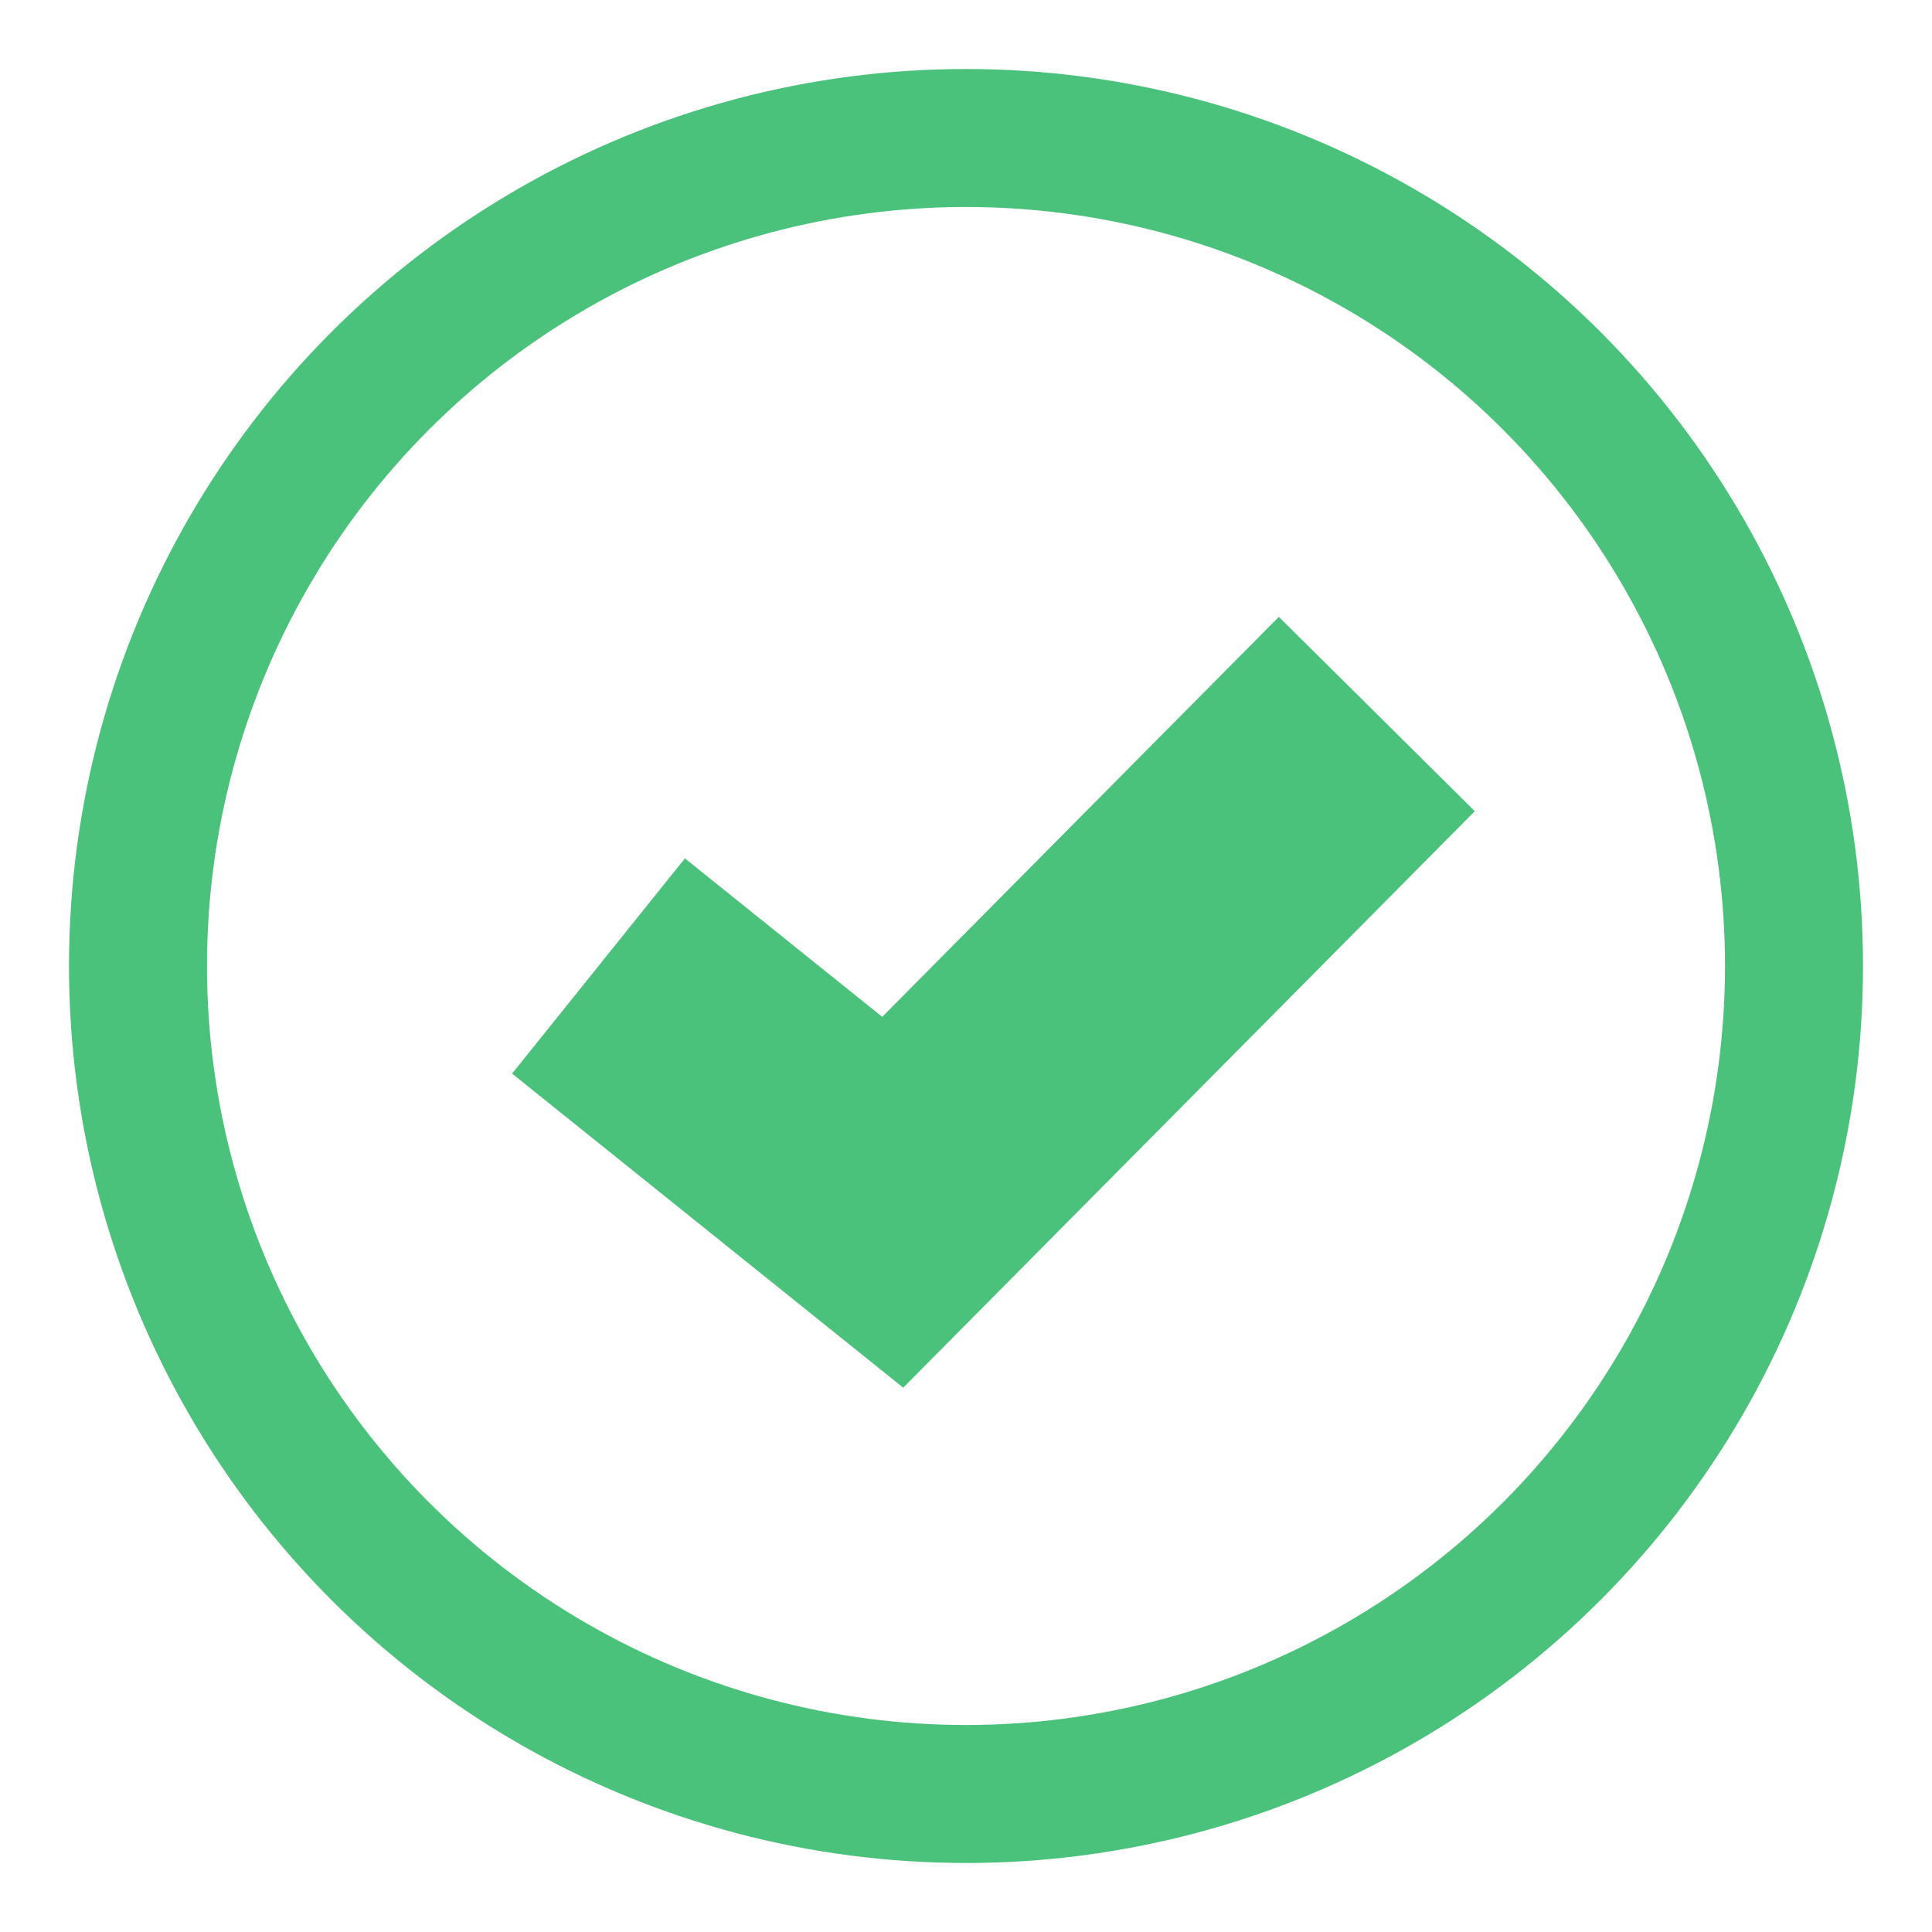
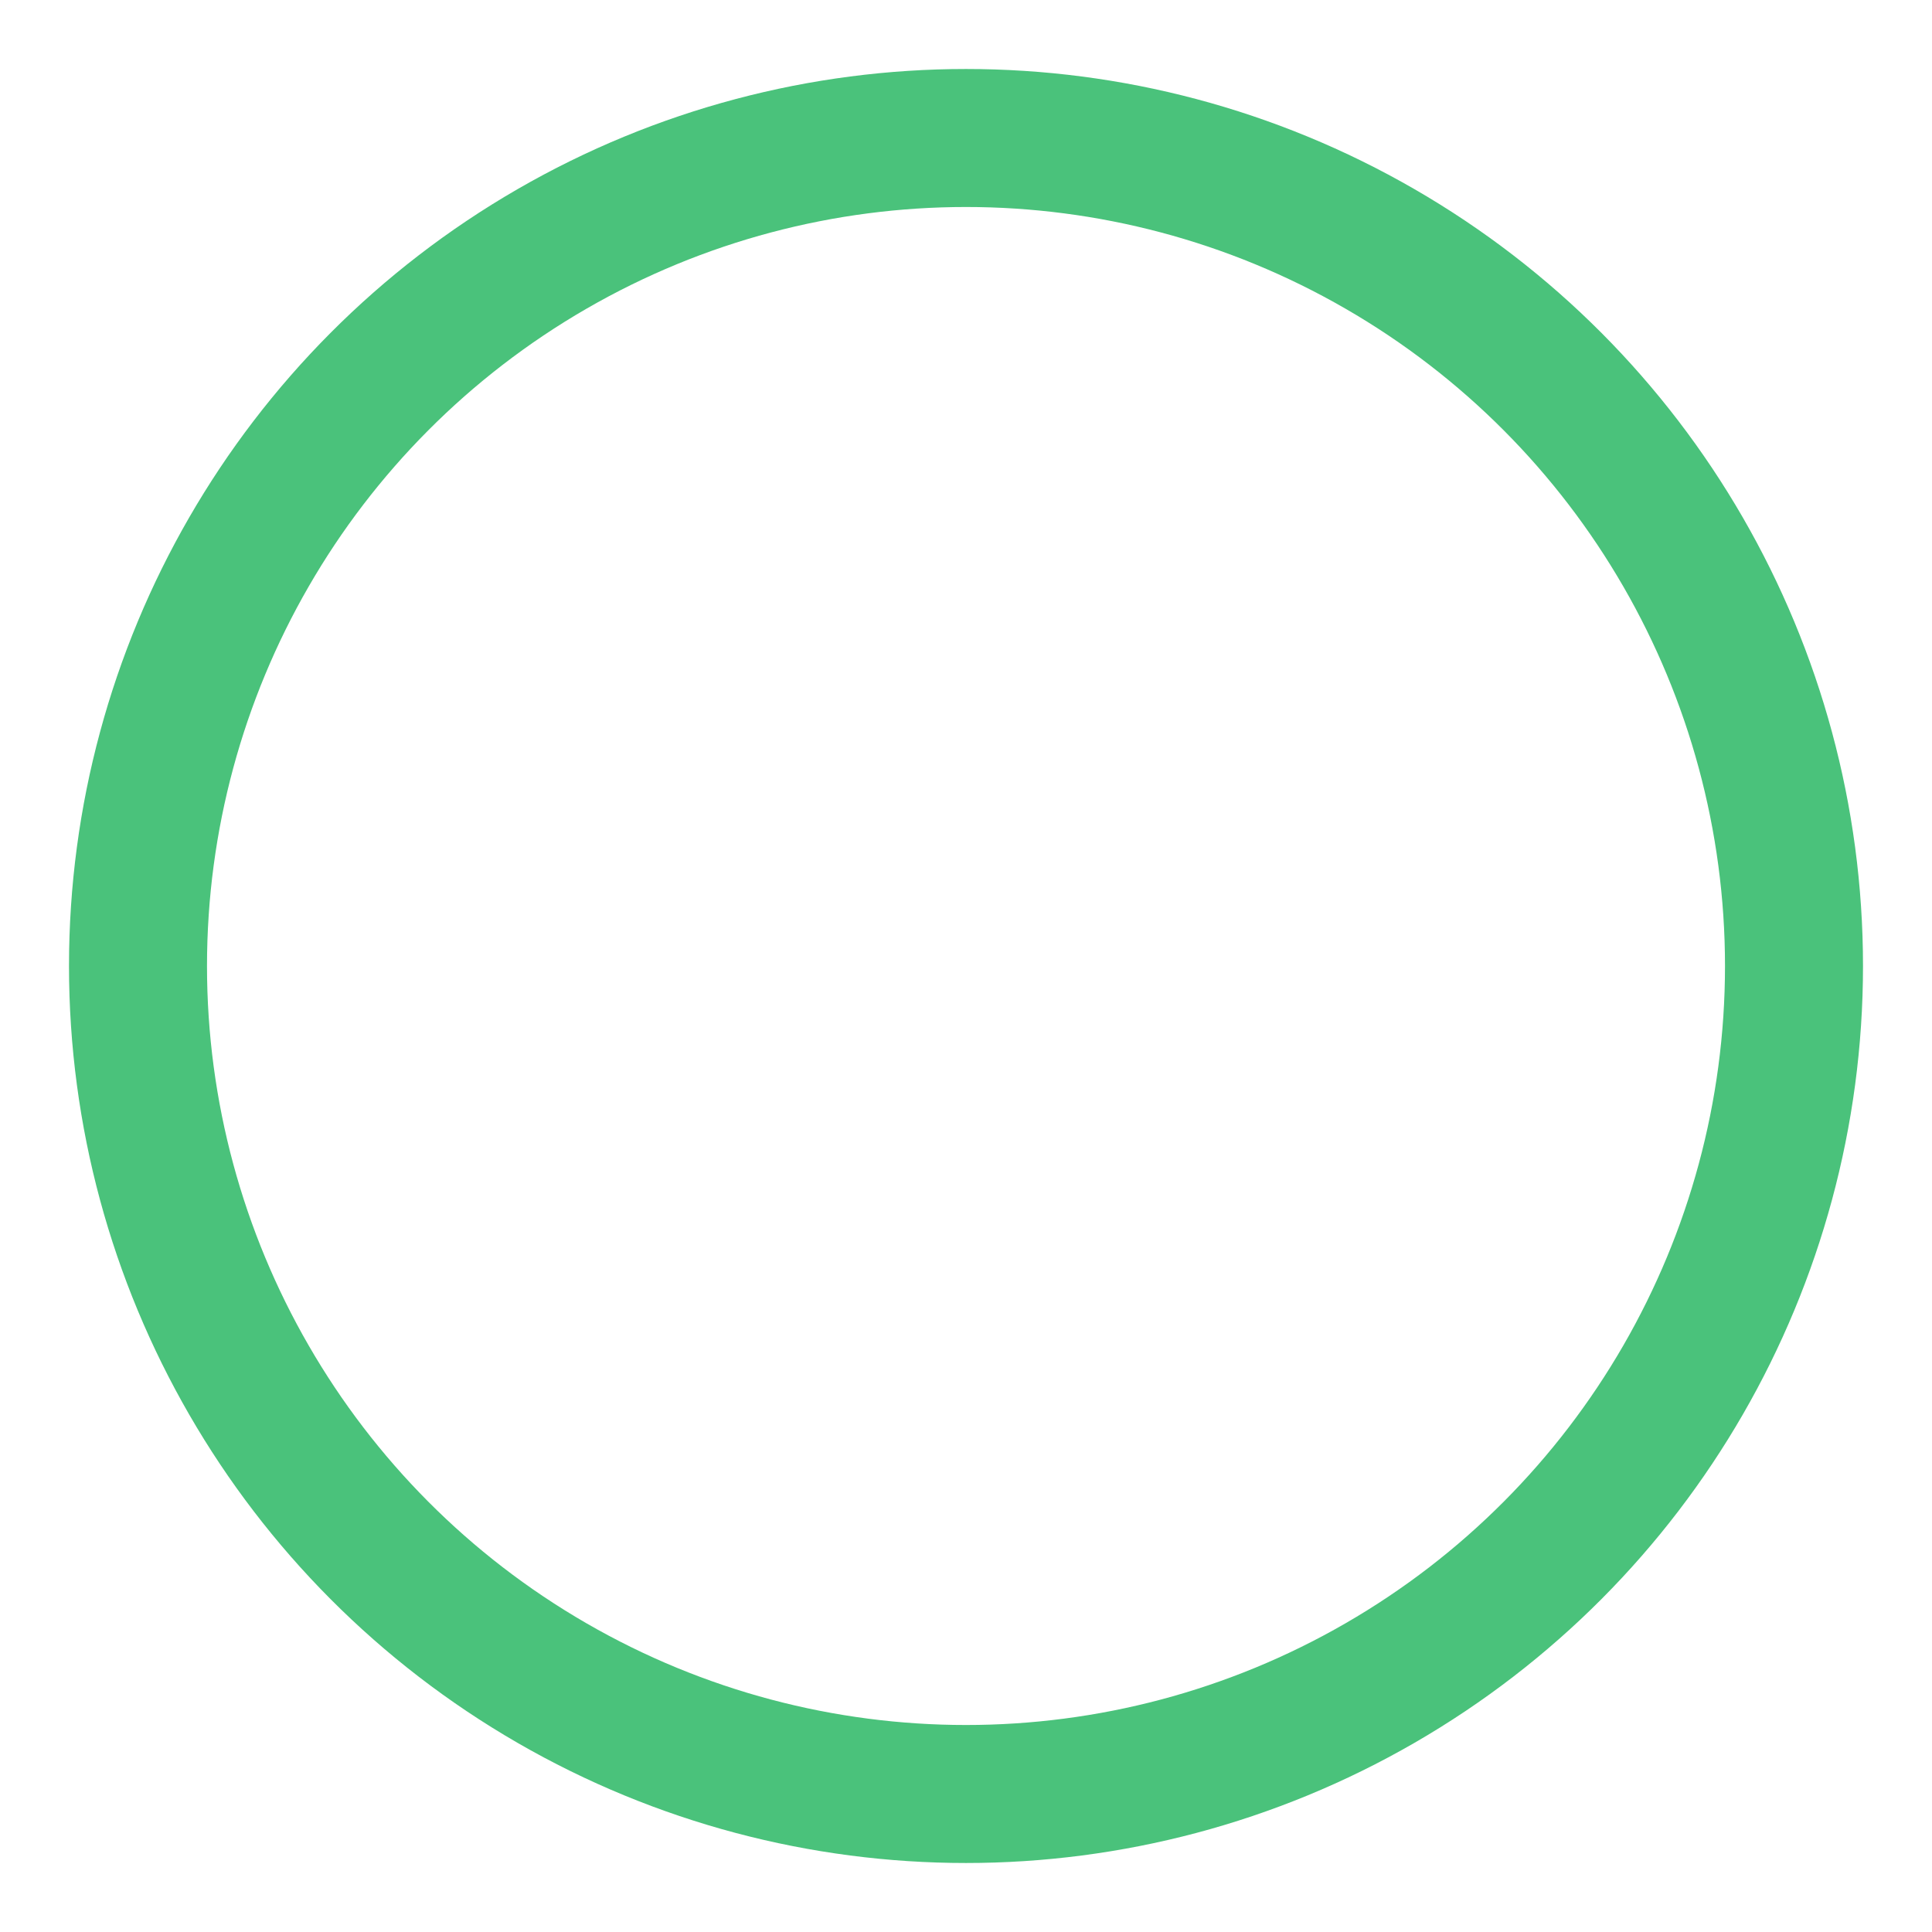
<svg xmlns="http://www.w3.org/2000/svg" width="14" height="14" viewBox="0 0 14 14" fill="none">
  <circle cx="7" cy="7" r="6" stroke="#4AC27B" />
-   <path d="M4.337 7L6.469 8.712L9.977 5.174" stroke="#4AC27B" stroke-width="2" />
</svg>